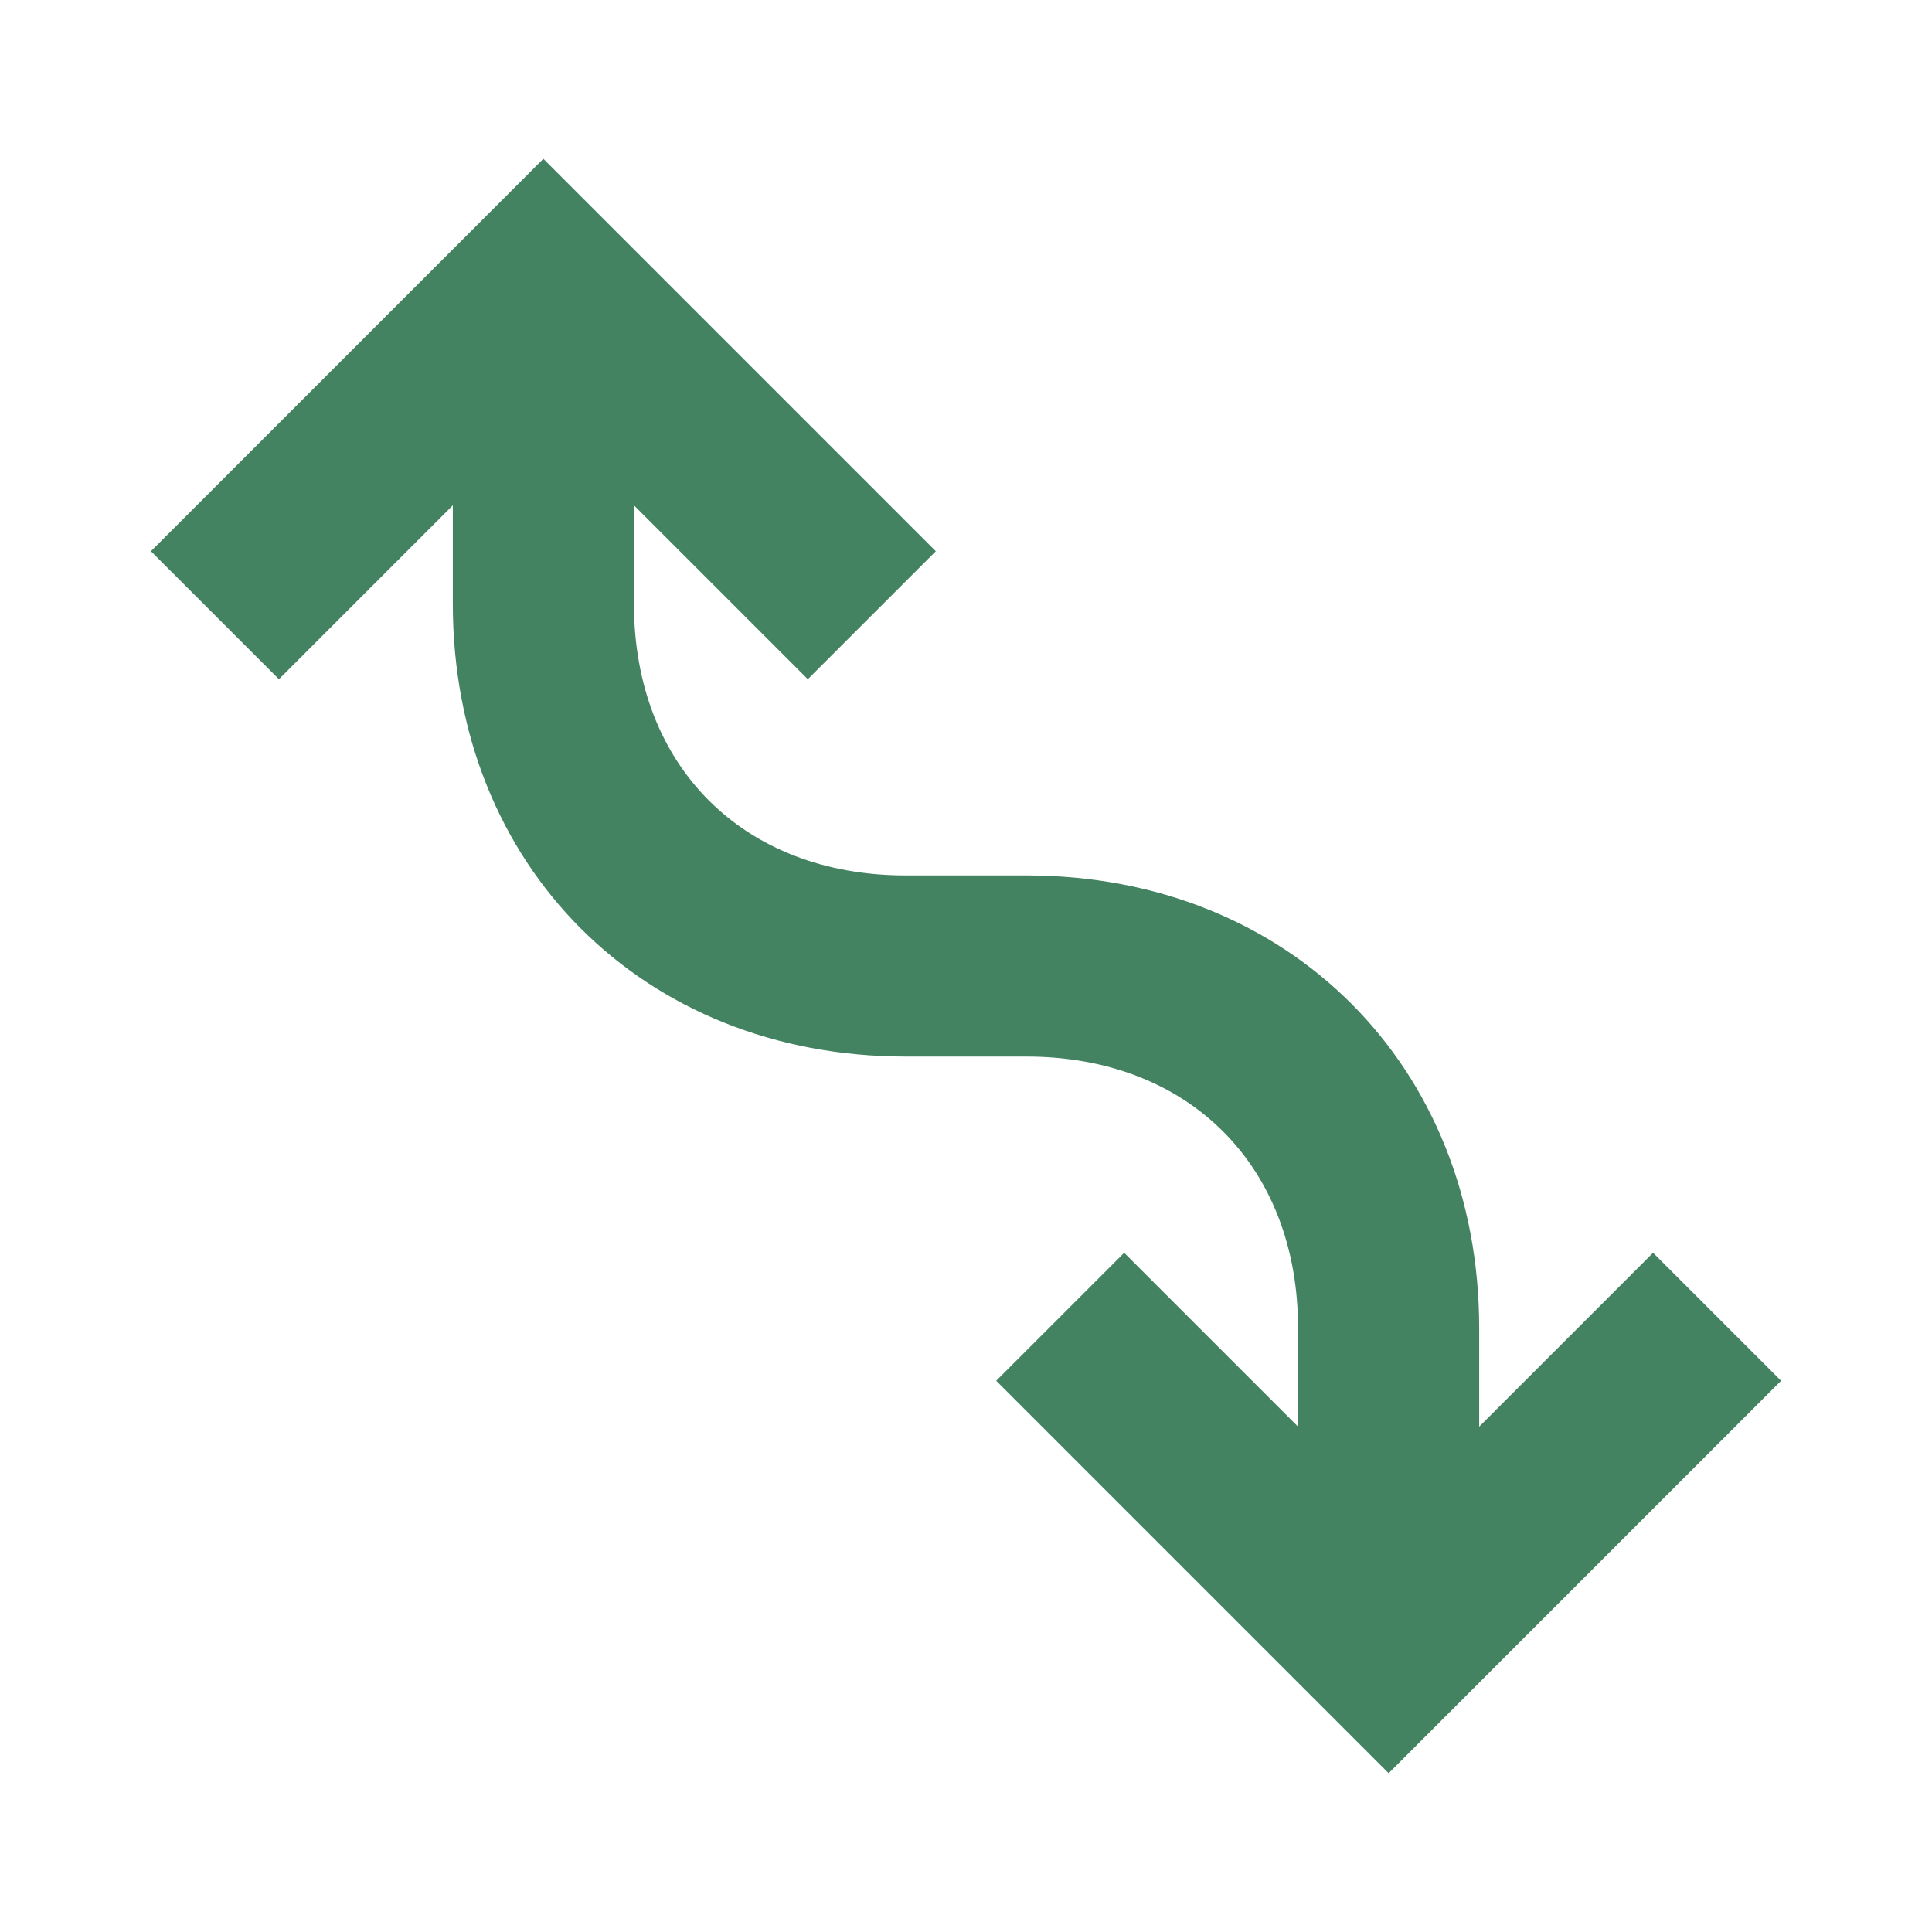
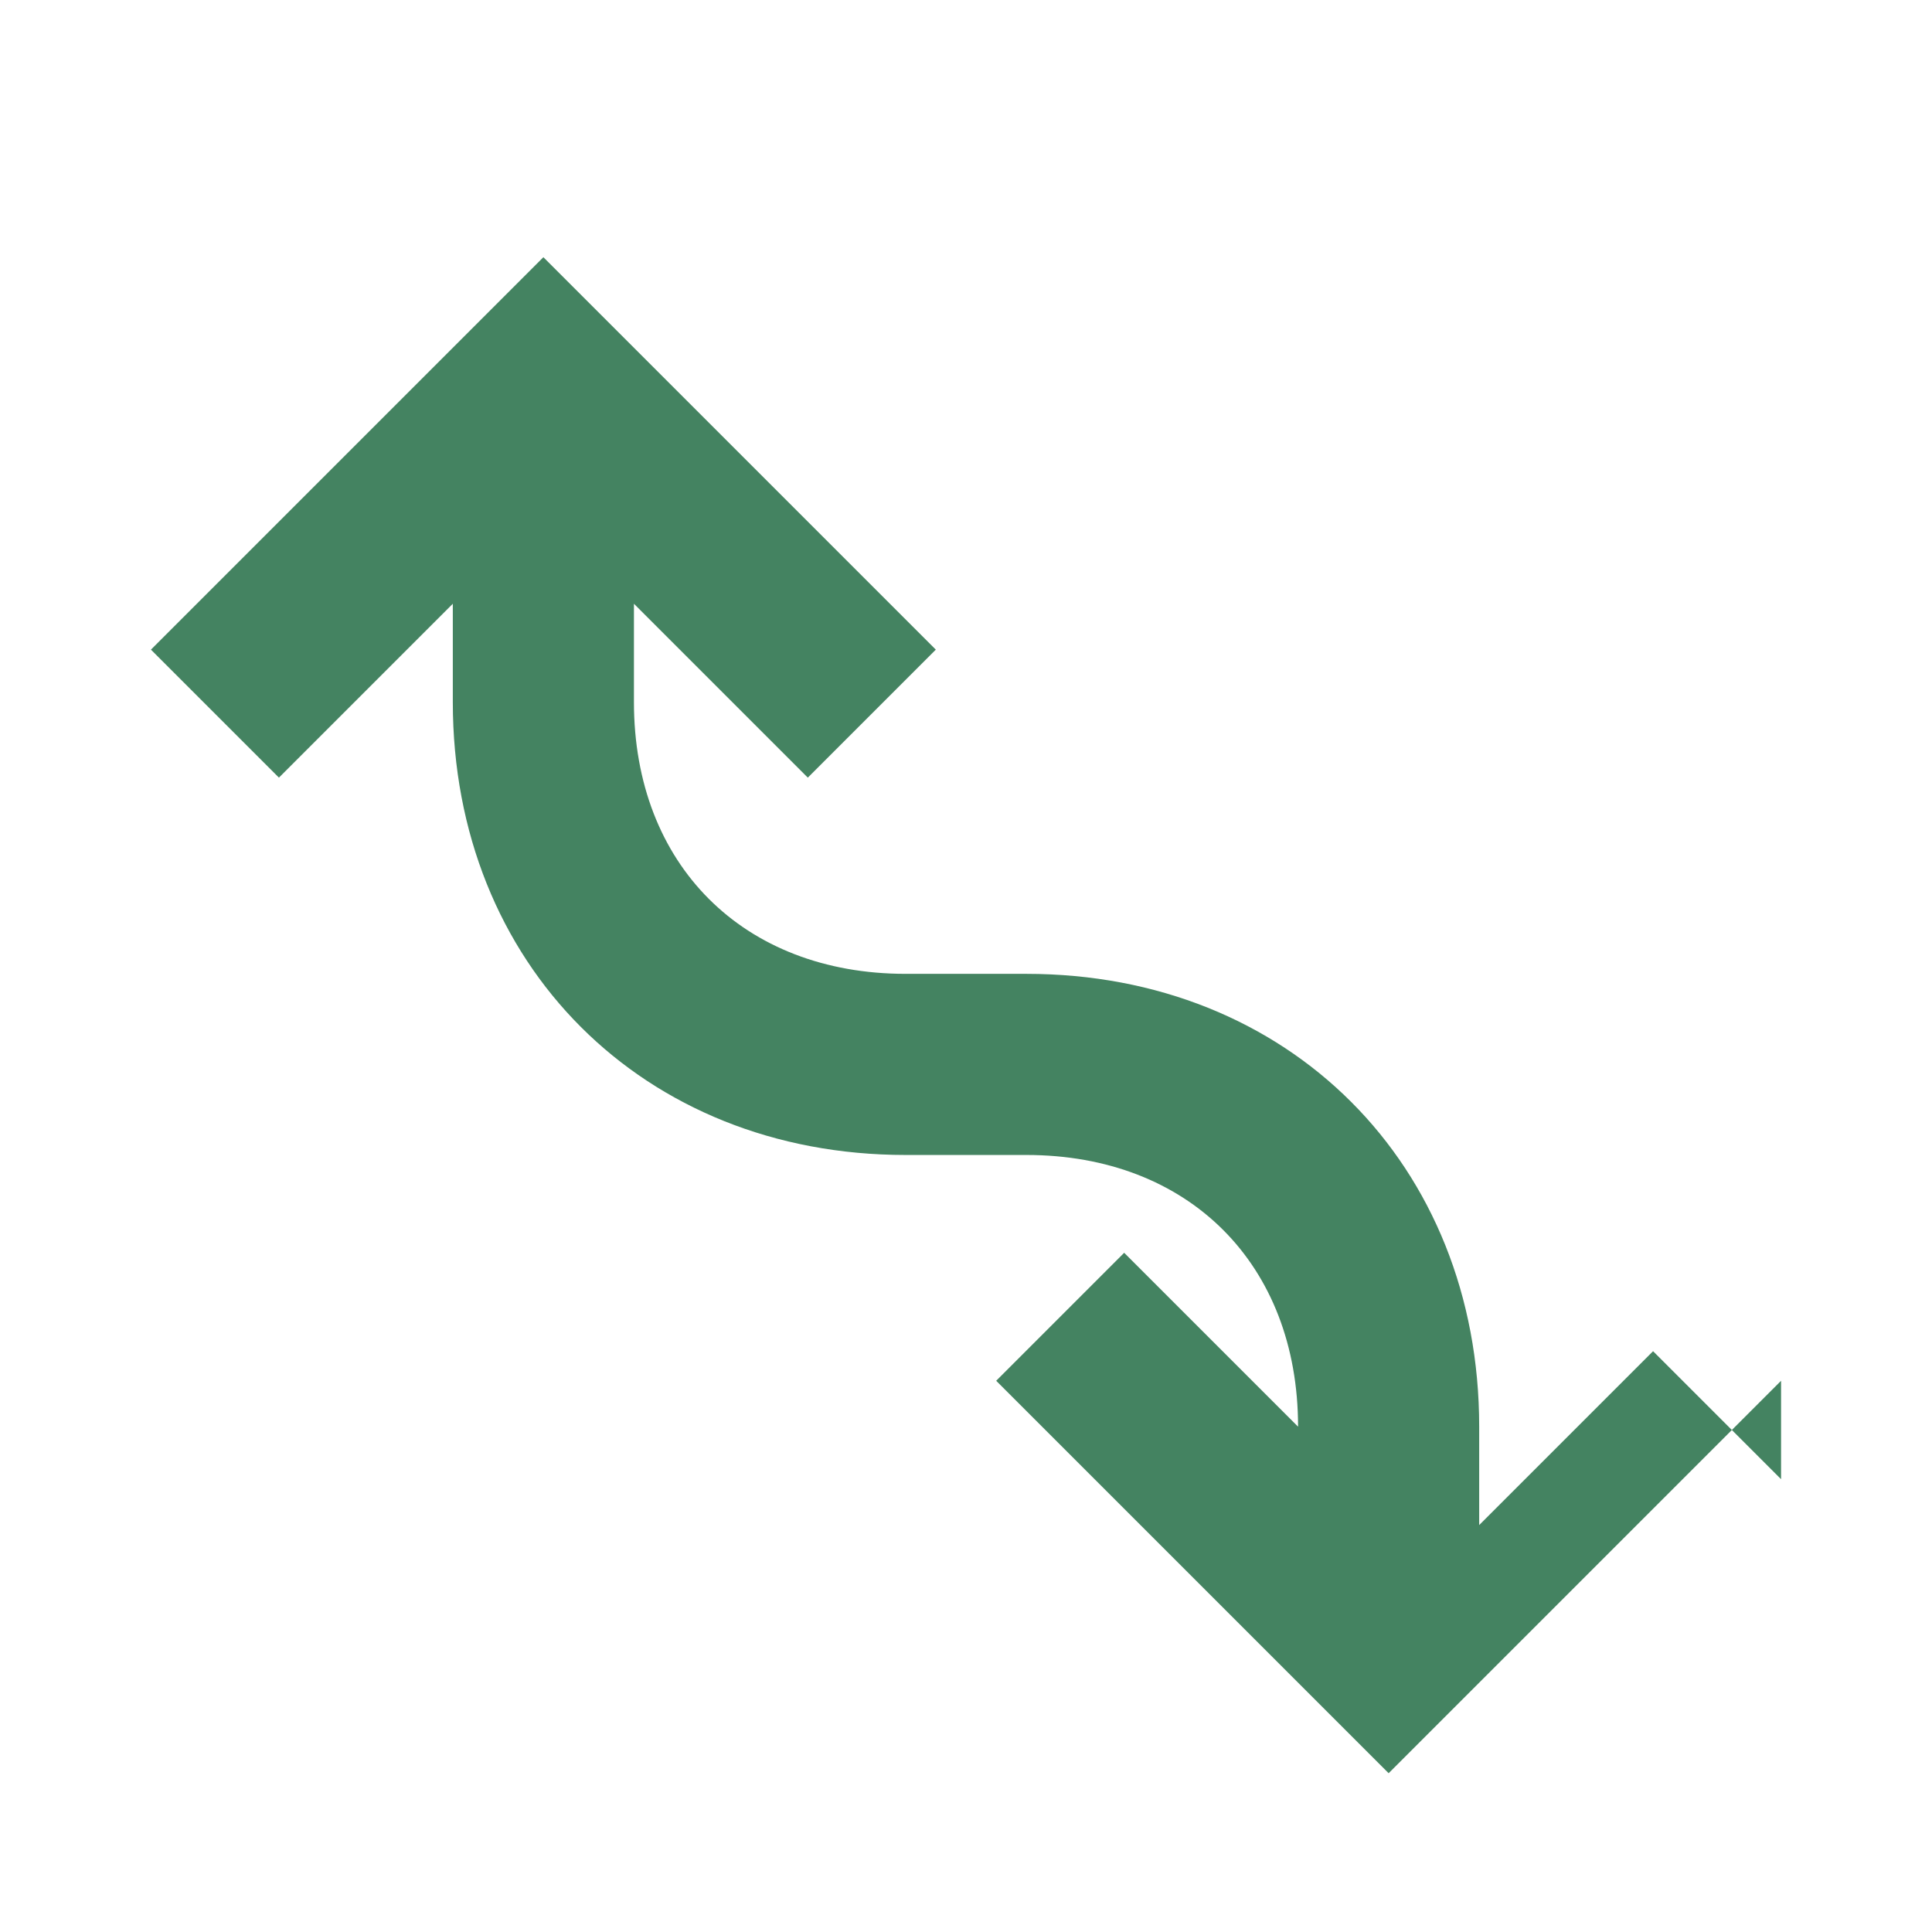
<svg xmlns="http://www.w3.org/2000/svg" viewBox="0 0 64 64">
  <defs fill="#448361" />
-   <path d="m59,45.74l-13,13-13-13,4.24-4.24,5.76,5.76v-3.26c0-5.38-3.62-9-9-9h-4c-8.69,0-15-6.31-15-15v-3.26l-5.76,5.76-4.24-4.24,13-13,13,13-4.24,4.24-5.76-5.76v3.26c0,5.38,3.62,9,9,9h4c8.69,0,15,6.31,15,15v3.26l5.76-5.76,4.24,4.24Z" fill="#448361" />
+   <path d="m59,45.74l-13,13-13-13,4.24-4.24,5.76,5.76c0-5.38-3.62-9-9-9h-4c-8.69,0-15-6.31-15-15v-3.26l-5.76,5.76-4.24-4.24,13-13,13,13-4.24,4.24-5.76-5.76v3.26c0,5.38,3.62,9,9,9h4c8.69,0,15,6.31,15,15v3.26l5.76-5.76,4.24,4.24Z" fill="#448361" />
</svg>